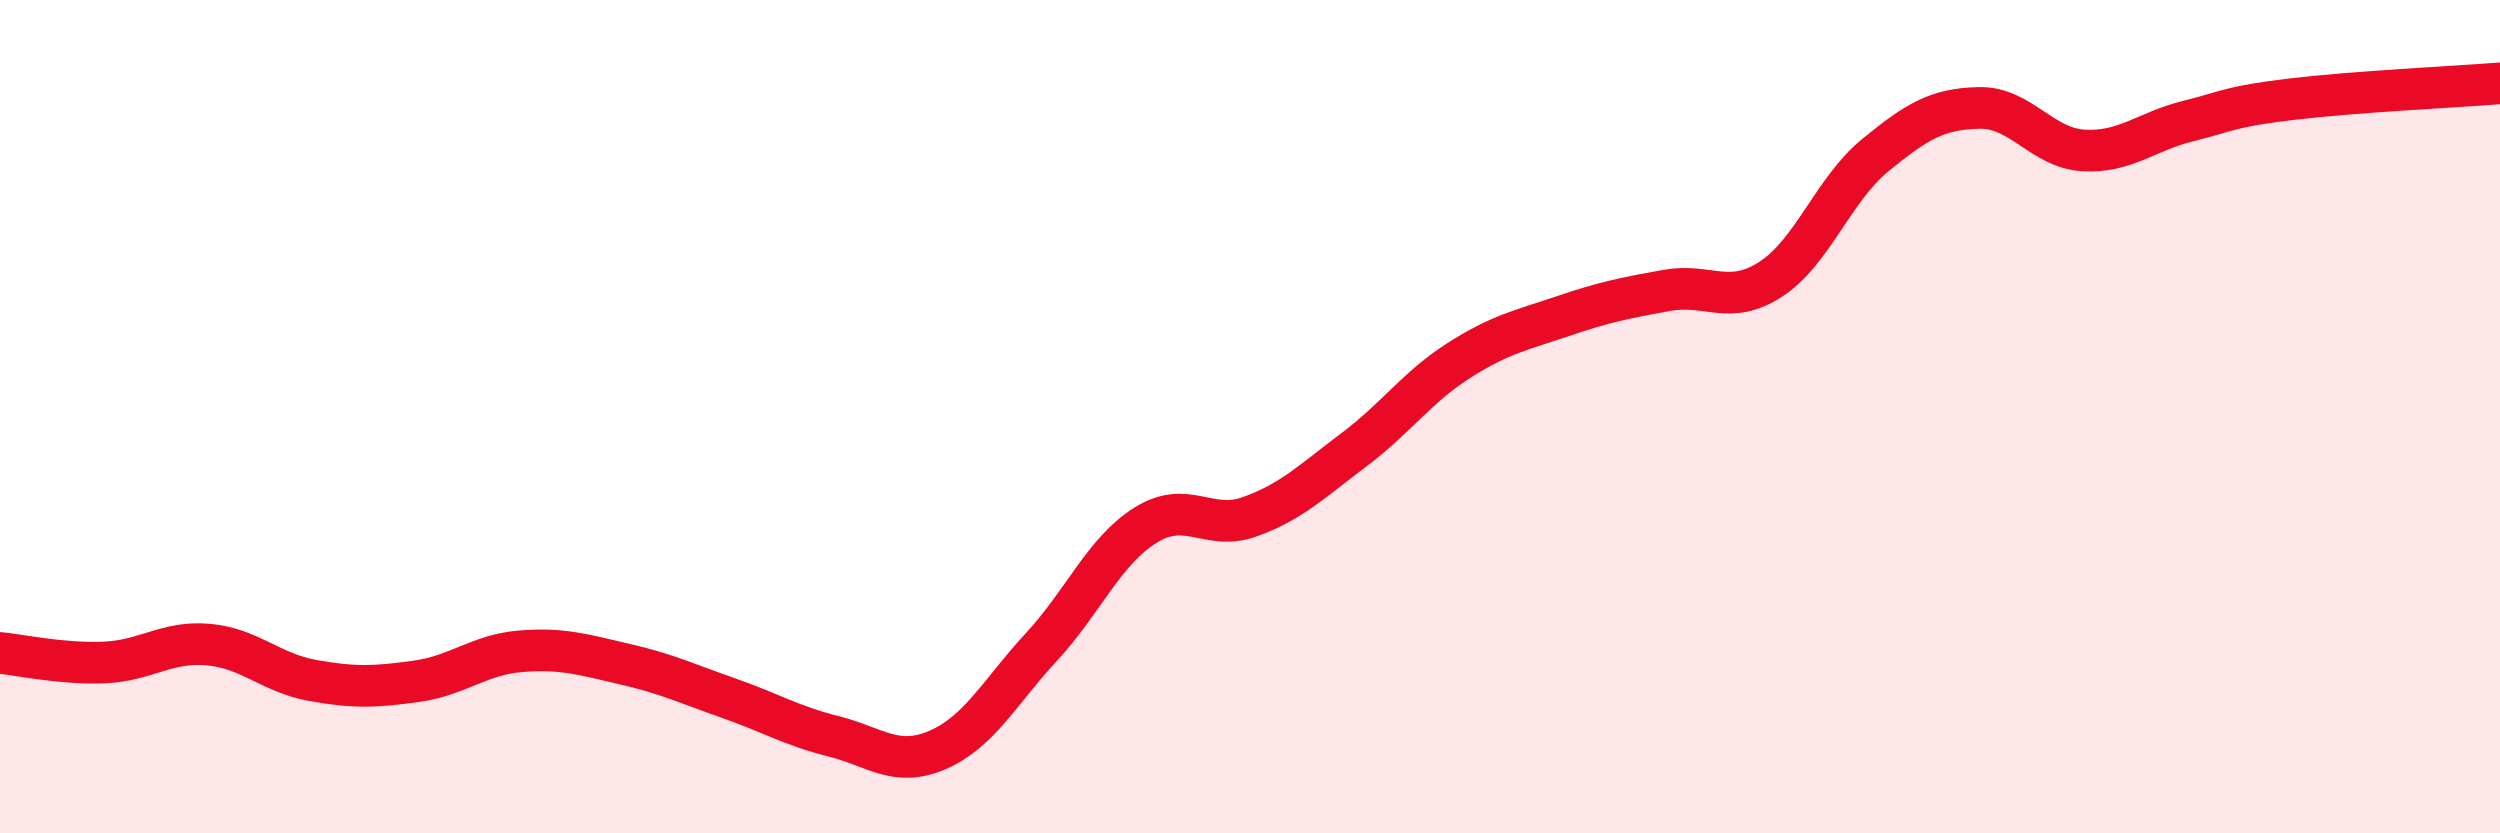
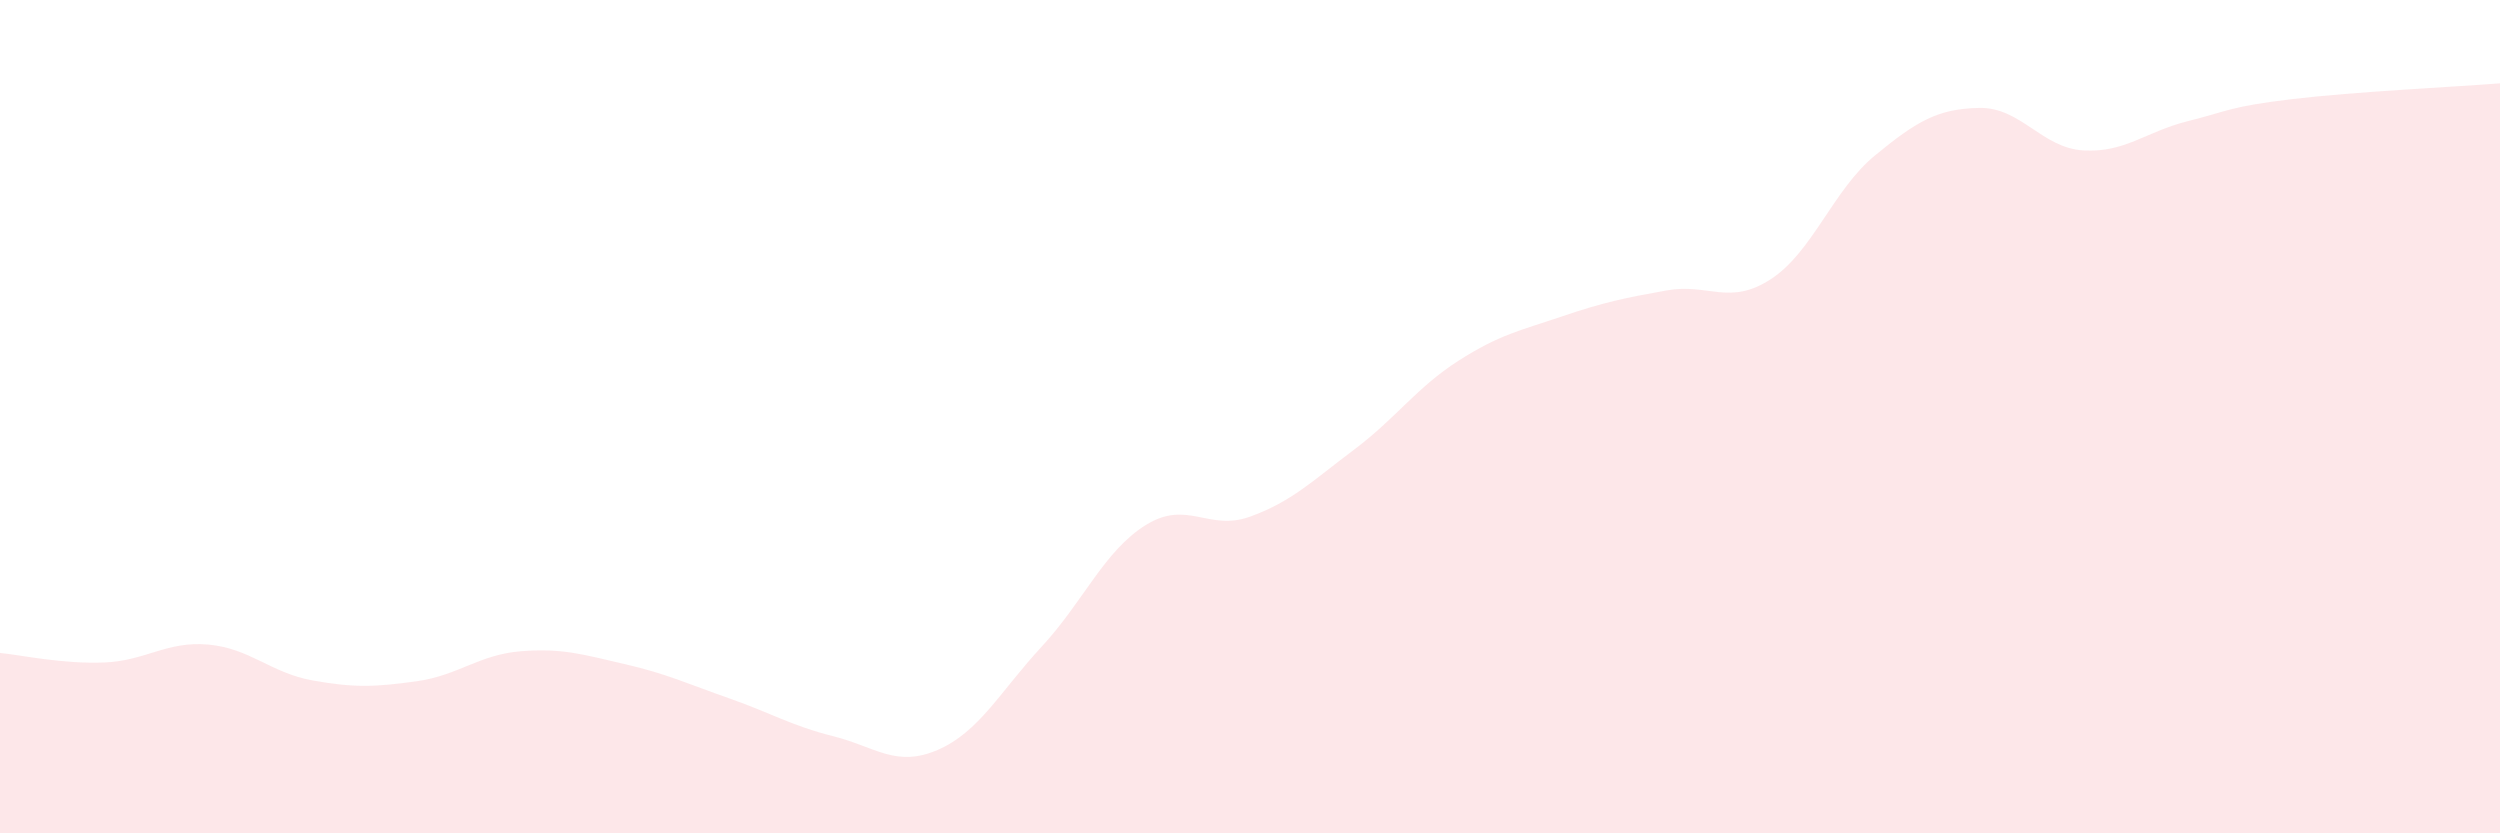
<svg xmlns="http://www.w3.org/2000/svg" width="60" height="20" viewBox="0 0 60 20">
  <path d="M 0,15.67 C 0.5,15.72 1.5,15.94 2.5,15.9 C 3.5,15.86 4,15.38 5,15.47 C 6,15.56 6.5,16.15 7.5,16.33 C 8.5,16.51 9,16.49 10,16.35 C 11,16.21 11.5,15.71 12.5,15.63 C 13.5,15.55 14,15.71 15,15.94 C 16,16.17 16.5,16.41 17.5,16.76 C 18.5,17.11 19,17.42 20,17.67 C 21,17.92 21.5,18.43 22.5,18 C 23.5,17.57 24,16.6 25,15.52 C 26,14.44 26.5,13.22 27.5,12.6 C 28.5,11.98 29,12.76 30,12.4 C 31,12.04 31.5,11.54 32.5,10.79 C 33.5,10.04 34,9.3 35,8.66 C 36,8.02 36.5,7.93 37.5,7.59 C 38.5,7.25 39,7.15 40,6.97 C 41,6.79 41.5,7.35 42.5,6.7 C 43.5,6.05 44,4.55 45,3.73 C 46,2.91 46.5,2.61 47.5,2.59 C 48.5,2.57 49,3.55 50,3.61 C 51,3.67 51.5,3.16 52.5,2.91 C 53.5,2.66 53.5,2.56 55,2.38 C 56.5,2.2 59,2.08 60,2L60 20L0 20Z" fill="#EB0A25" opacity="0.1" stroke-linecap="round" stroke-linejoin="round" />
-   <path d="M 0,15.67 C 0.5,15.72 1.5,15.94 2.5,15.9 C 3.5,15.86 4,15.38 5,15.47 C 6,15.56 6.5,16.15 7.5,16.33 C 8.5,16.51 9,16.49 10,16.35 C 11,16.21 11.5,15.71 12.5,15.63 C 13.5,15.55 14,15.71 15,15.94 C 16,16.17 16.5,16.41 17.5,16.76 C 18.5,17.11 19,17.42 20,17.67 C 21,17.92 21.5,18.43 22.5,18 C 23.5,17.57 24,16.6 25,15.52 C 26,14.44 26.5,13.22 27.5,12.6 C 28.5,11.98 29,12.76 30,12.4 C 31,12.04 31.5,11.54 32.5,10.79 C 33.5,10.04 34,9.3 35,8.66 C 36,8.02 36.5,7.93 37.5,7.59 C 38.5,7.25 39,7.15 40,6.97 C 41,6.79 41.5,7.35 42.5,6.7 C 43.5,6.05 44,4.55 45,3.73 C 46,2.91 46.5,2.61 47.5,2.59 C 48.5,2.57 49,3.55 50,3.61 C 51,3.67 51.5,3.16 52.5,2.91 C 53.5,2.66 53.5,2.56 55,2.38 C 56.5,2.2 59,2.08 60,2" stroke="#EB0A25" stroke-width="1" fill="none" stroke-linecap="round" stroke-linejoin="round" />
</svg>